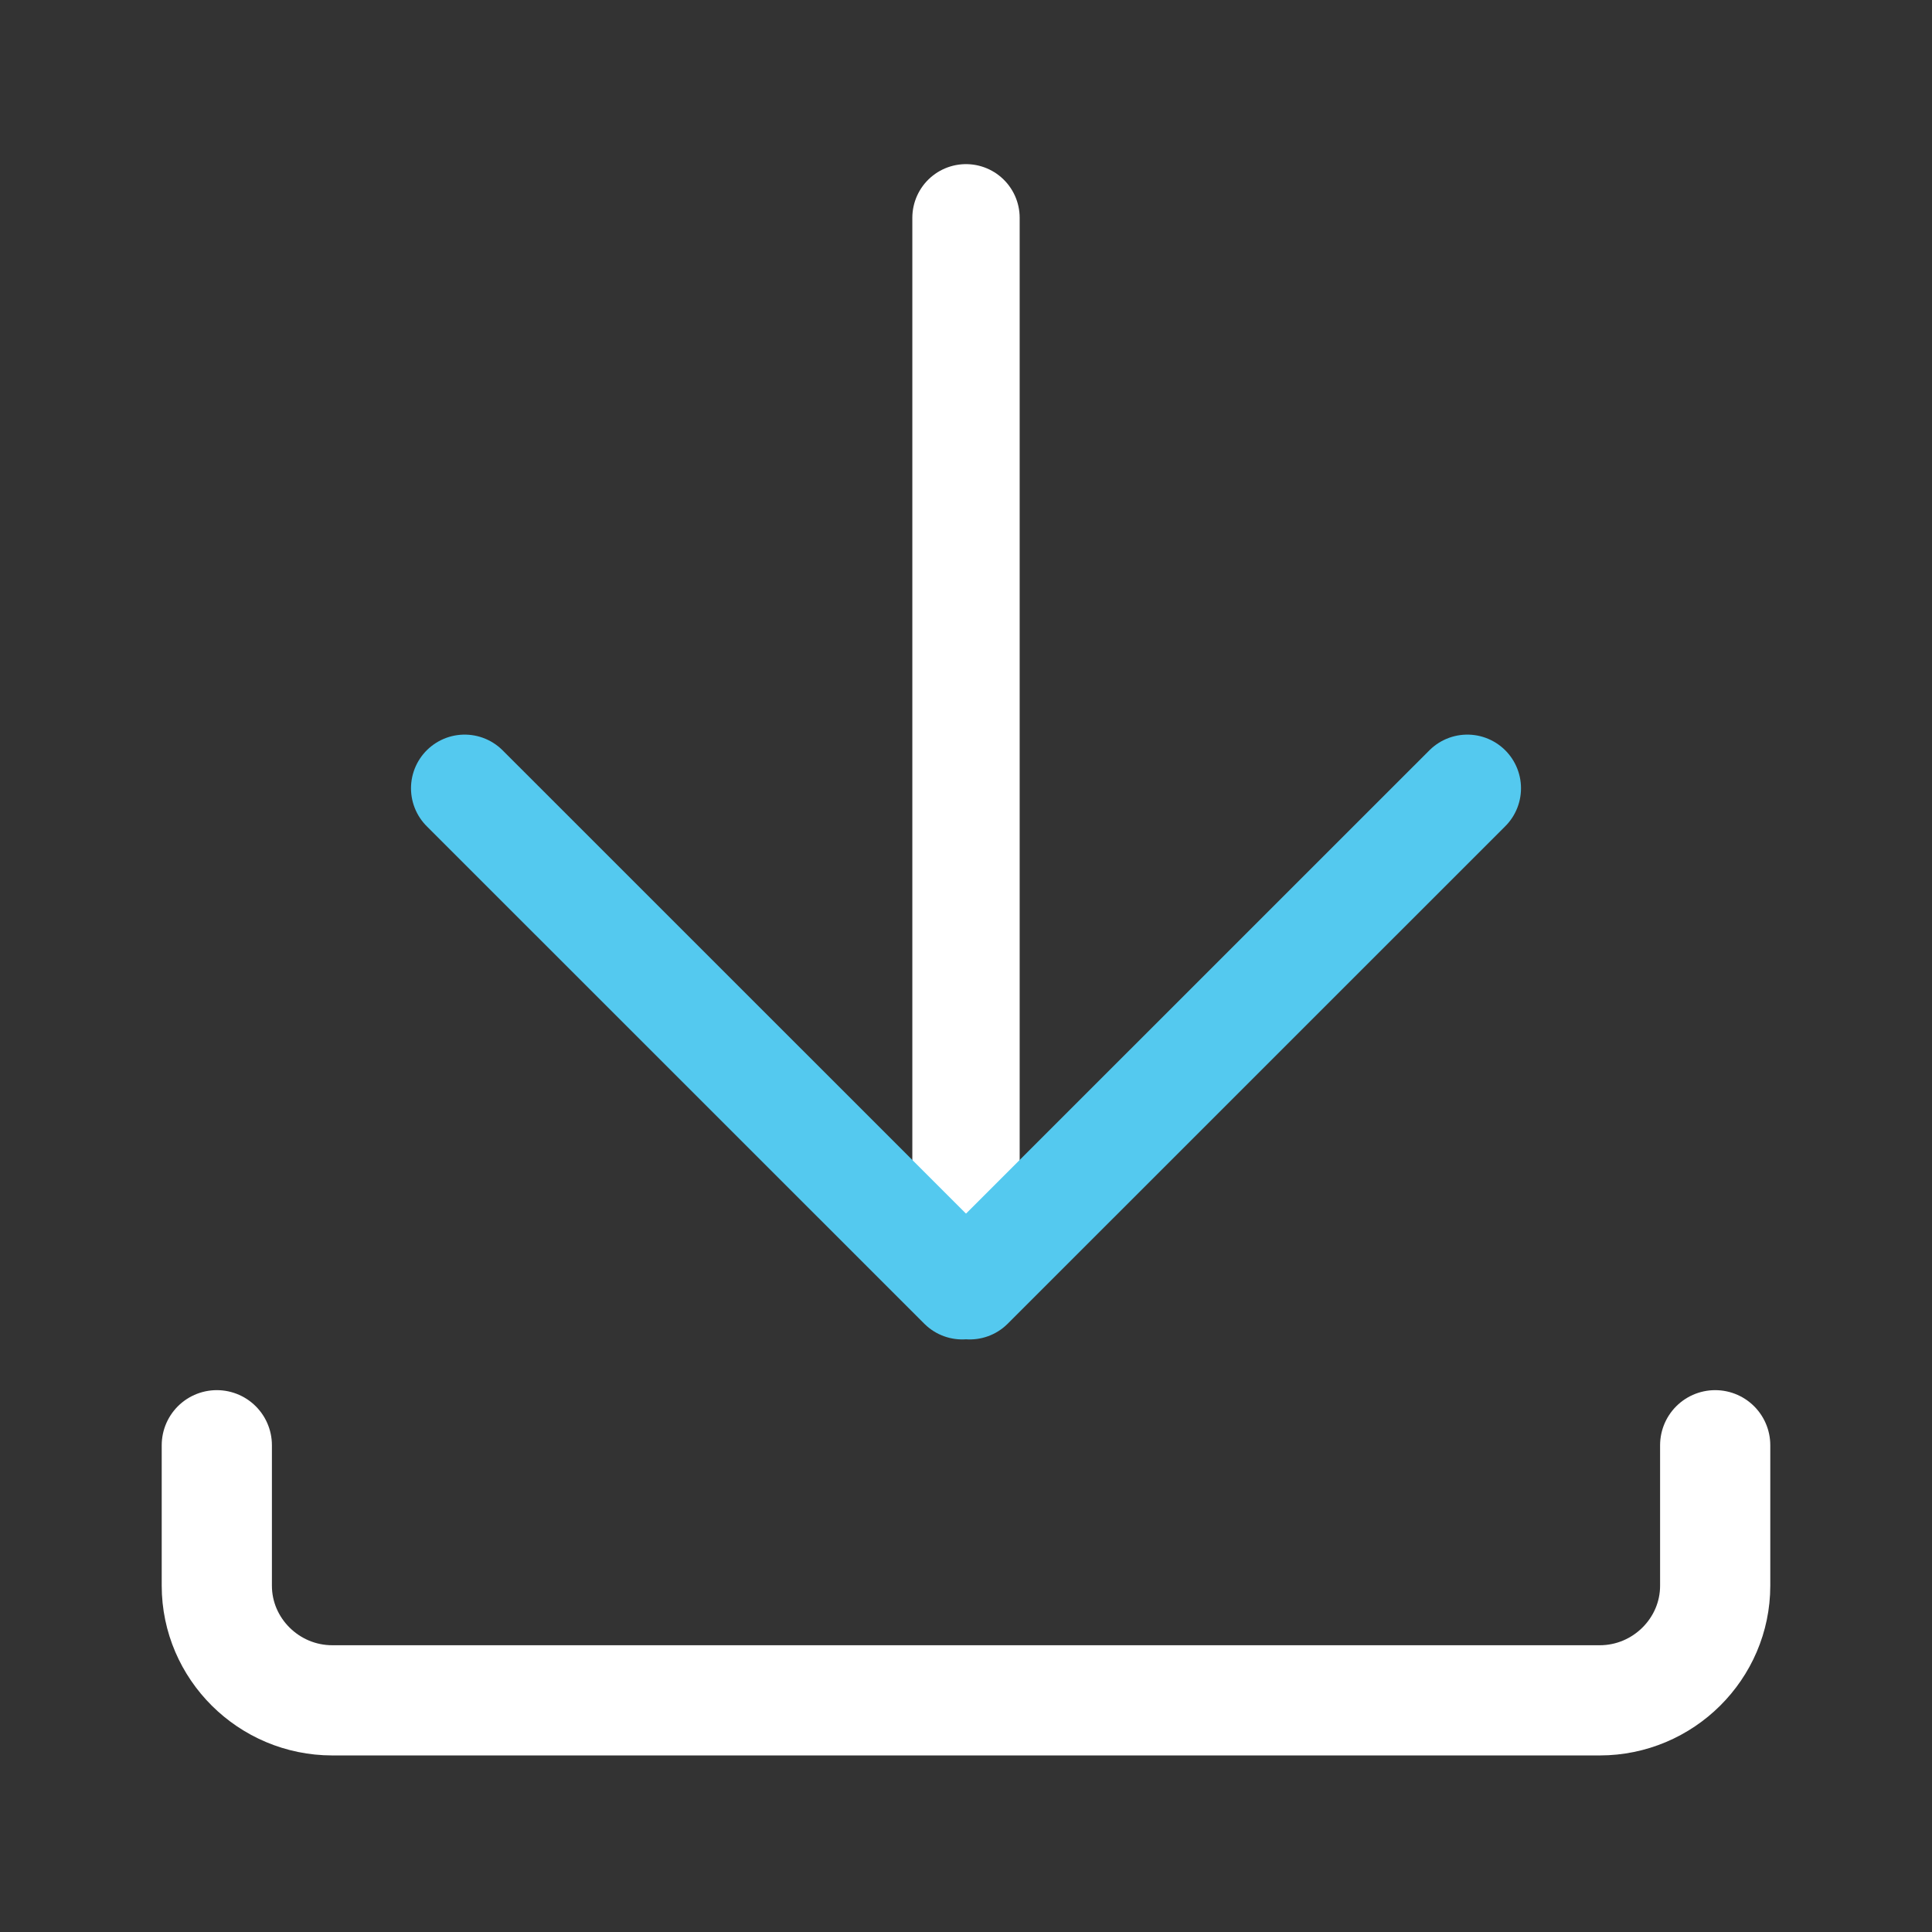
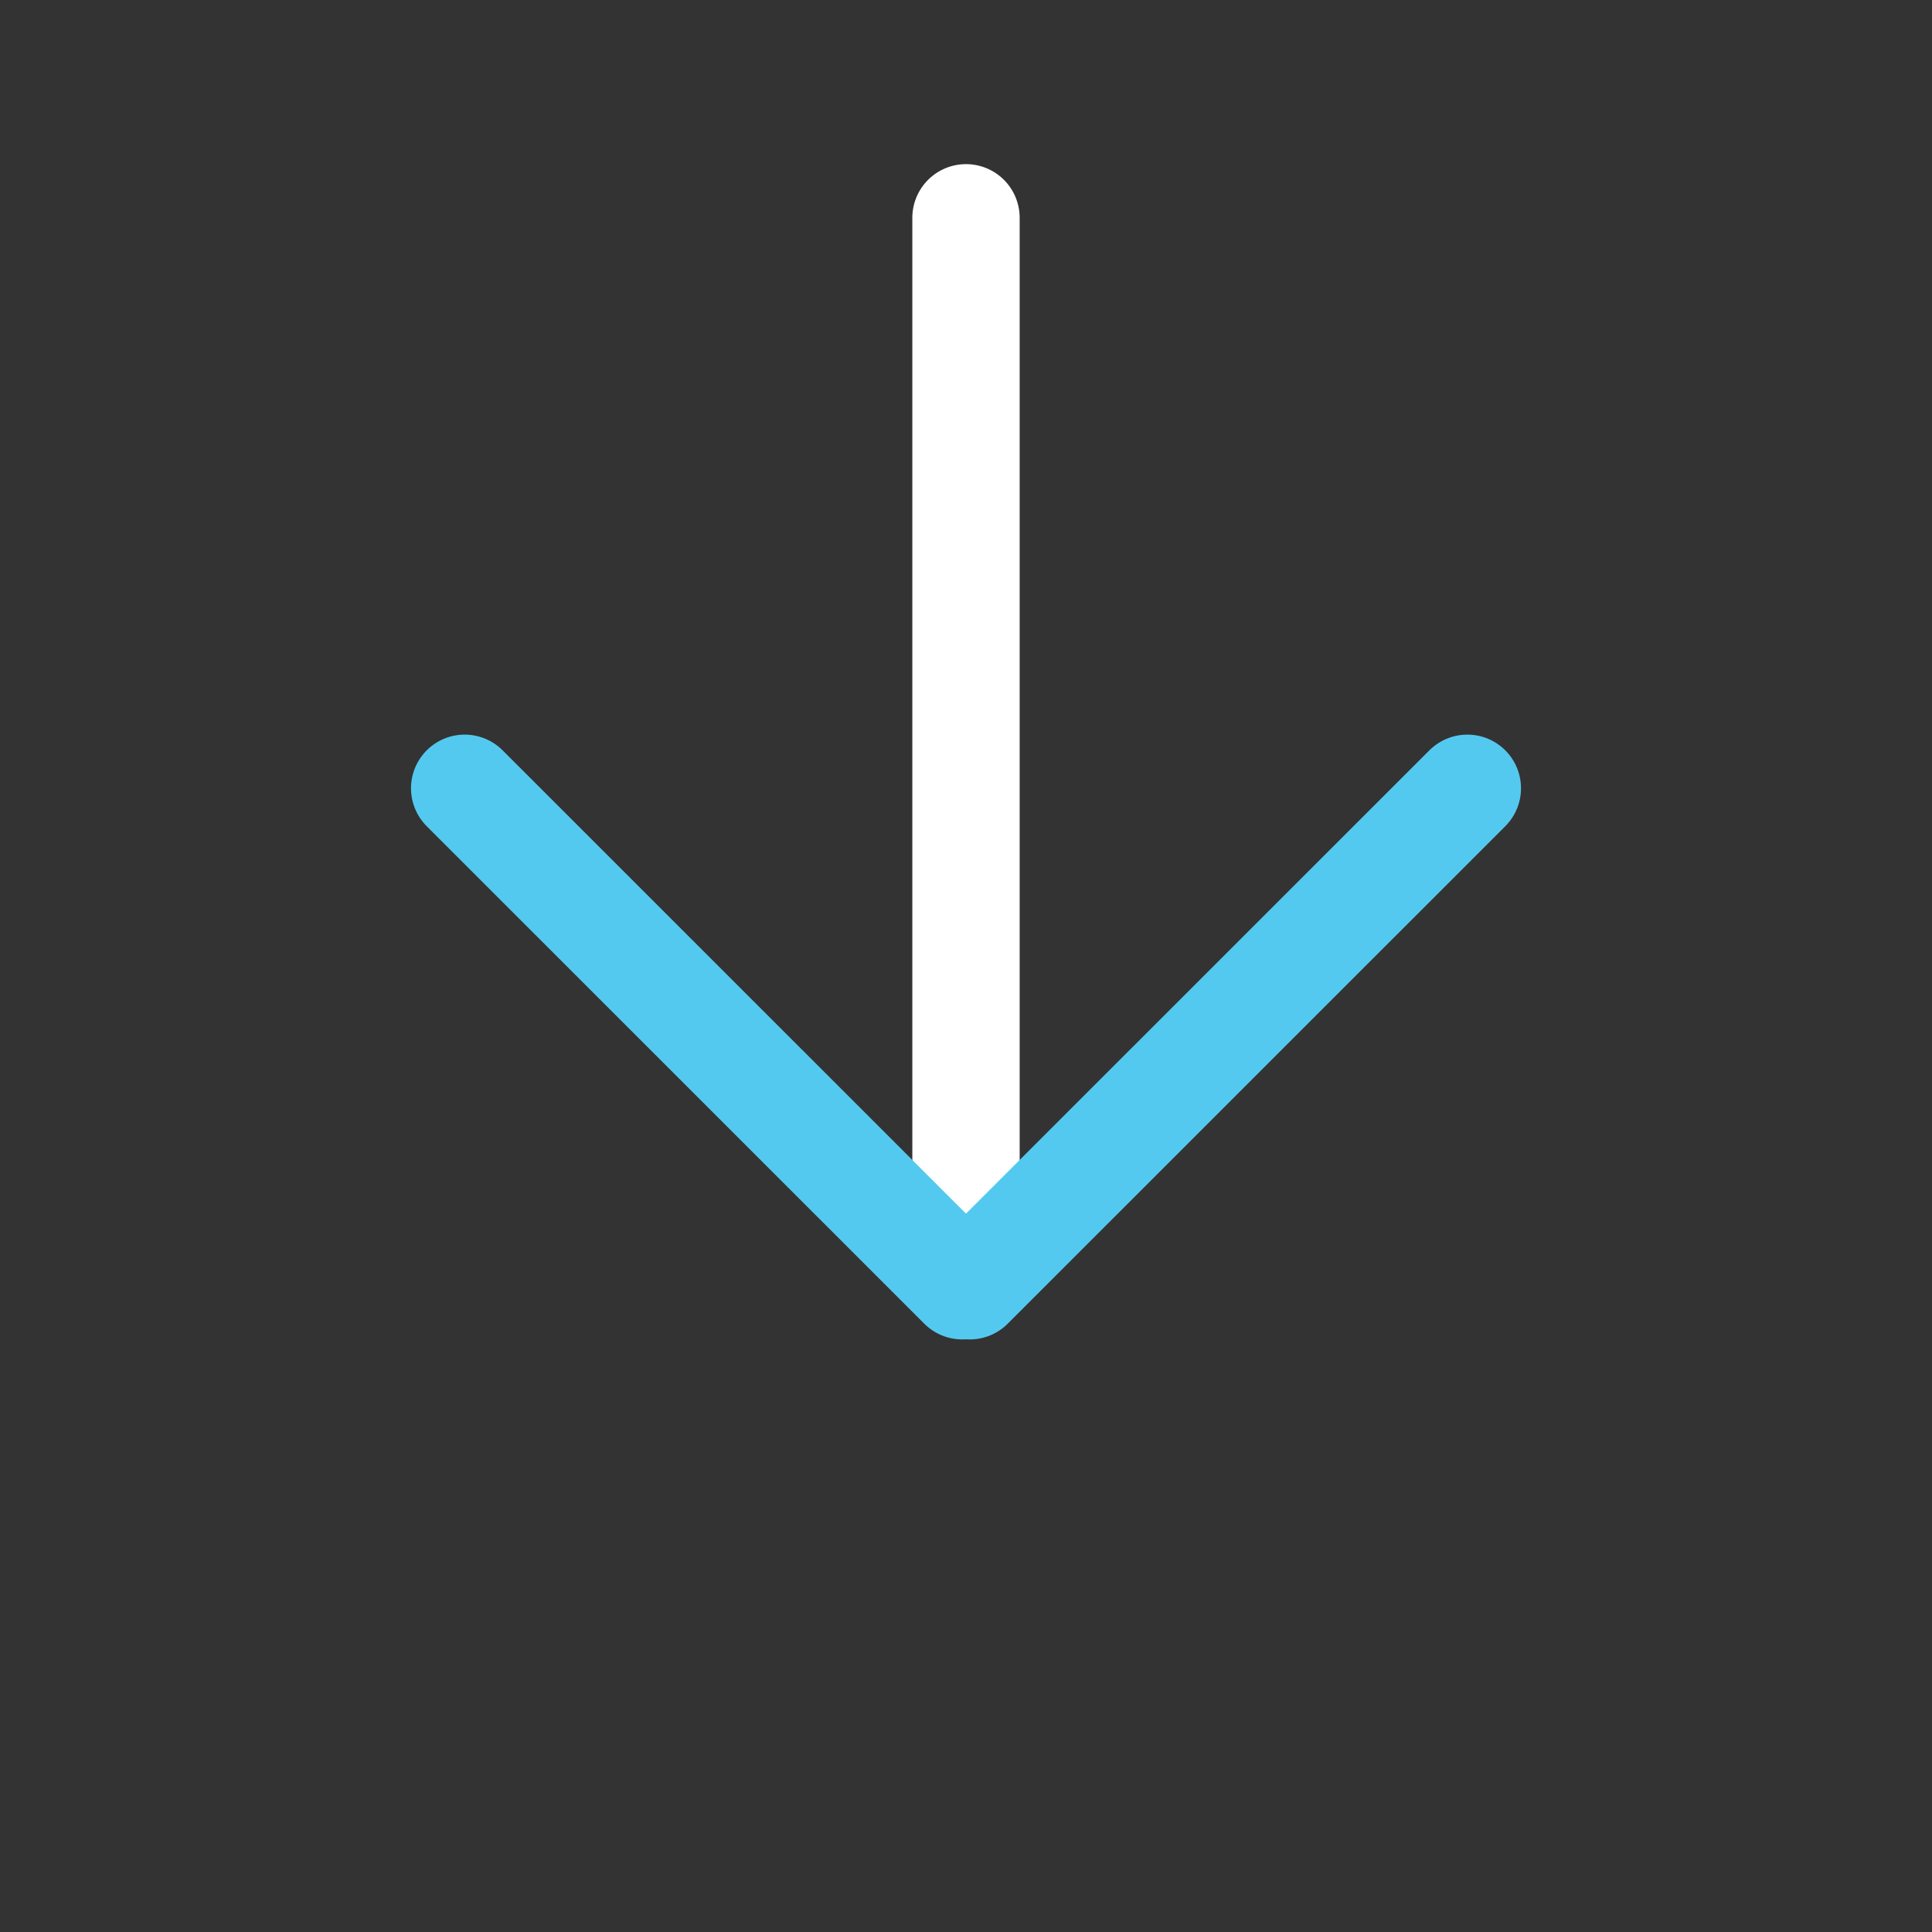
<svg xmlns="http://www.w3.org/2000/svg" id="Schrödinger_Icons" viewBox="0 0 216 216">
  <rect x="0" y="0" width="216" height="216" fill="#333333" stroke="none" />
  <defs>
    <style>.cls-1{stroke:#54c9ef;}.cls-1,.cls-2{stroke-width:12px;}.cls-1,.cls-2,.cls-3{fill:none;stroke-linecap:round;stroke-linejoin:round;}.cls-2,.cls-3{stroke:#fff;}.cls-3{stroke-width:12.32px;}</style>
  </defs>
  <g id="HEX_White">
    <g id="_068_Download_and_Install_Icon_CMYK_White">
      <line class="cls-2" x1="108" y1="24.35" x2="108" y2="137.48" />
-       <path class="cls-3" d="M191.76,161.58v15.7c0,7.05-5.81,12.82-12.91,12.82H37.15c-7.1,0-12.91-5.77-12.91-12.82v-15.7" />
      <line class="cls-1" x1="164.05" y1="88.13" x2="108.42" y2="143.75" />
      <line class="cls-1" x1="51.95" y1="88.13" x2="107.58" y2="143.75" />
    </g>
  </g>
</svg>